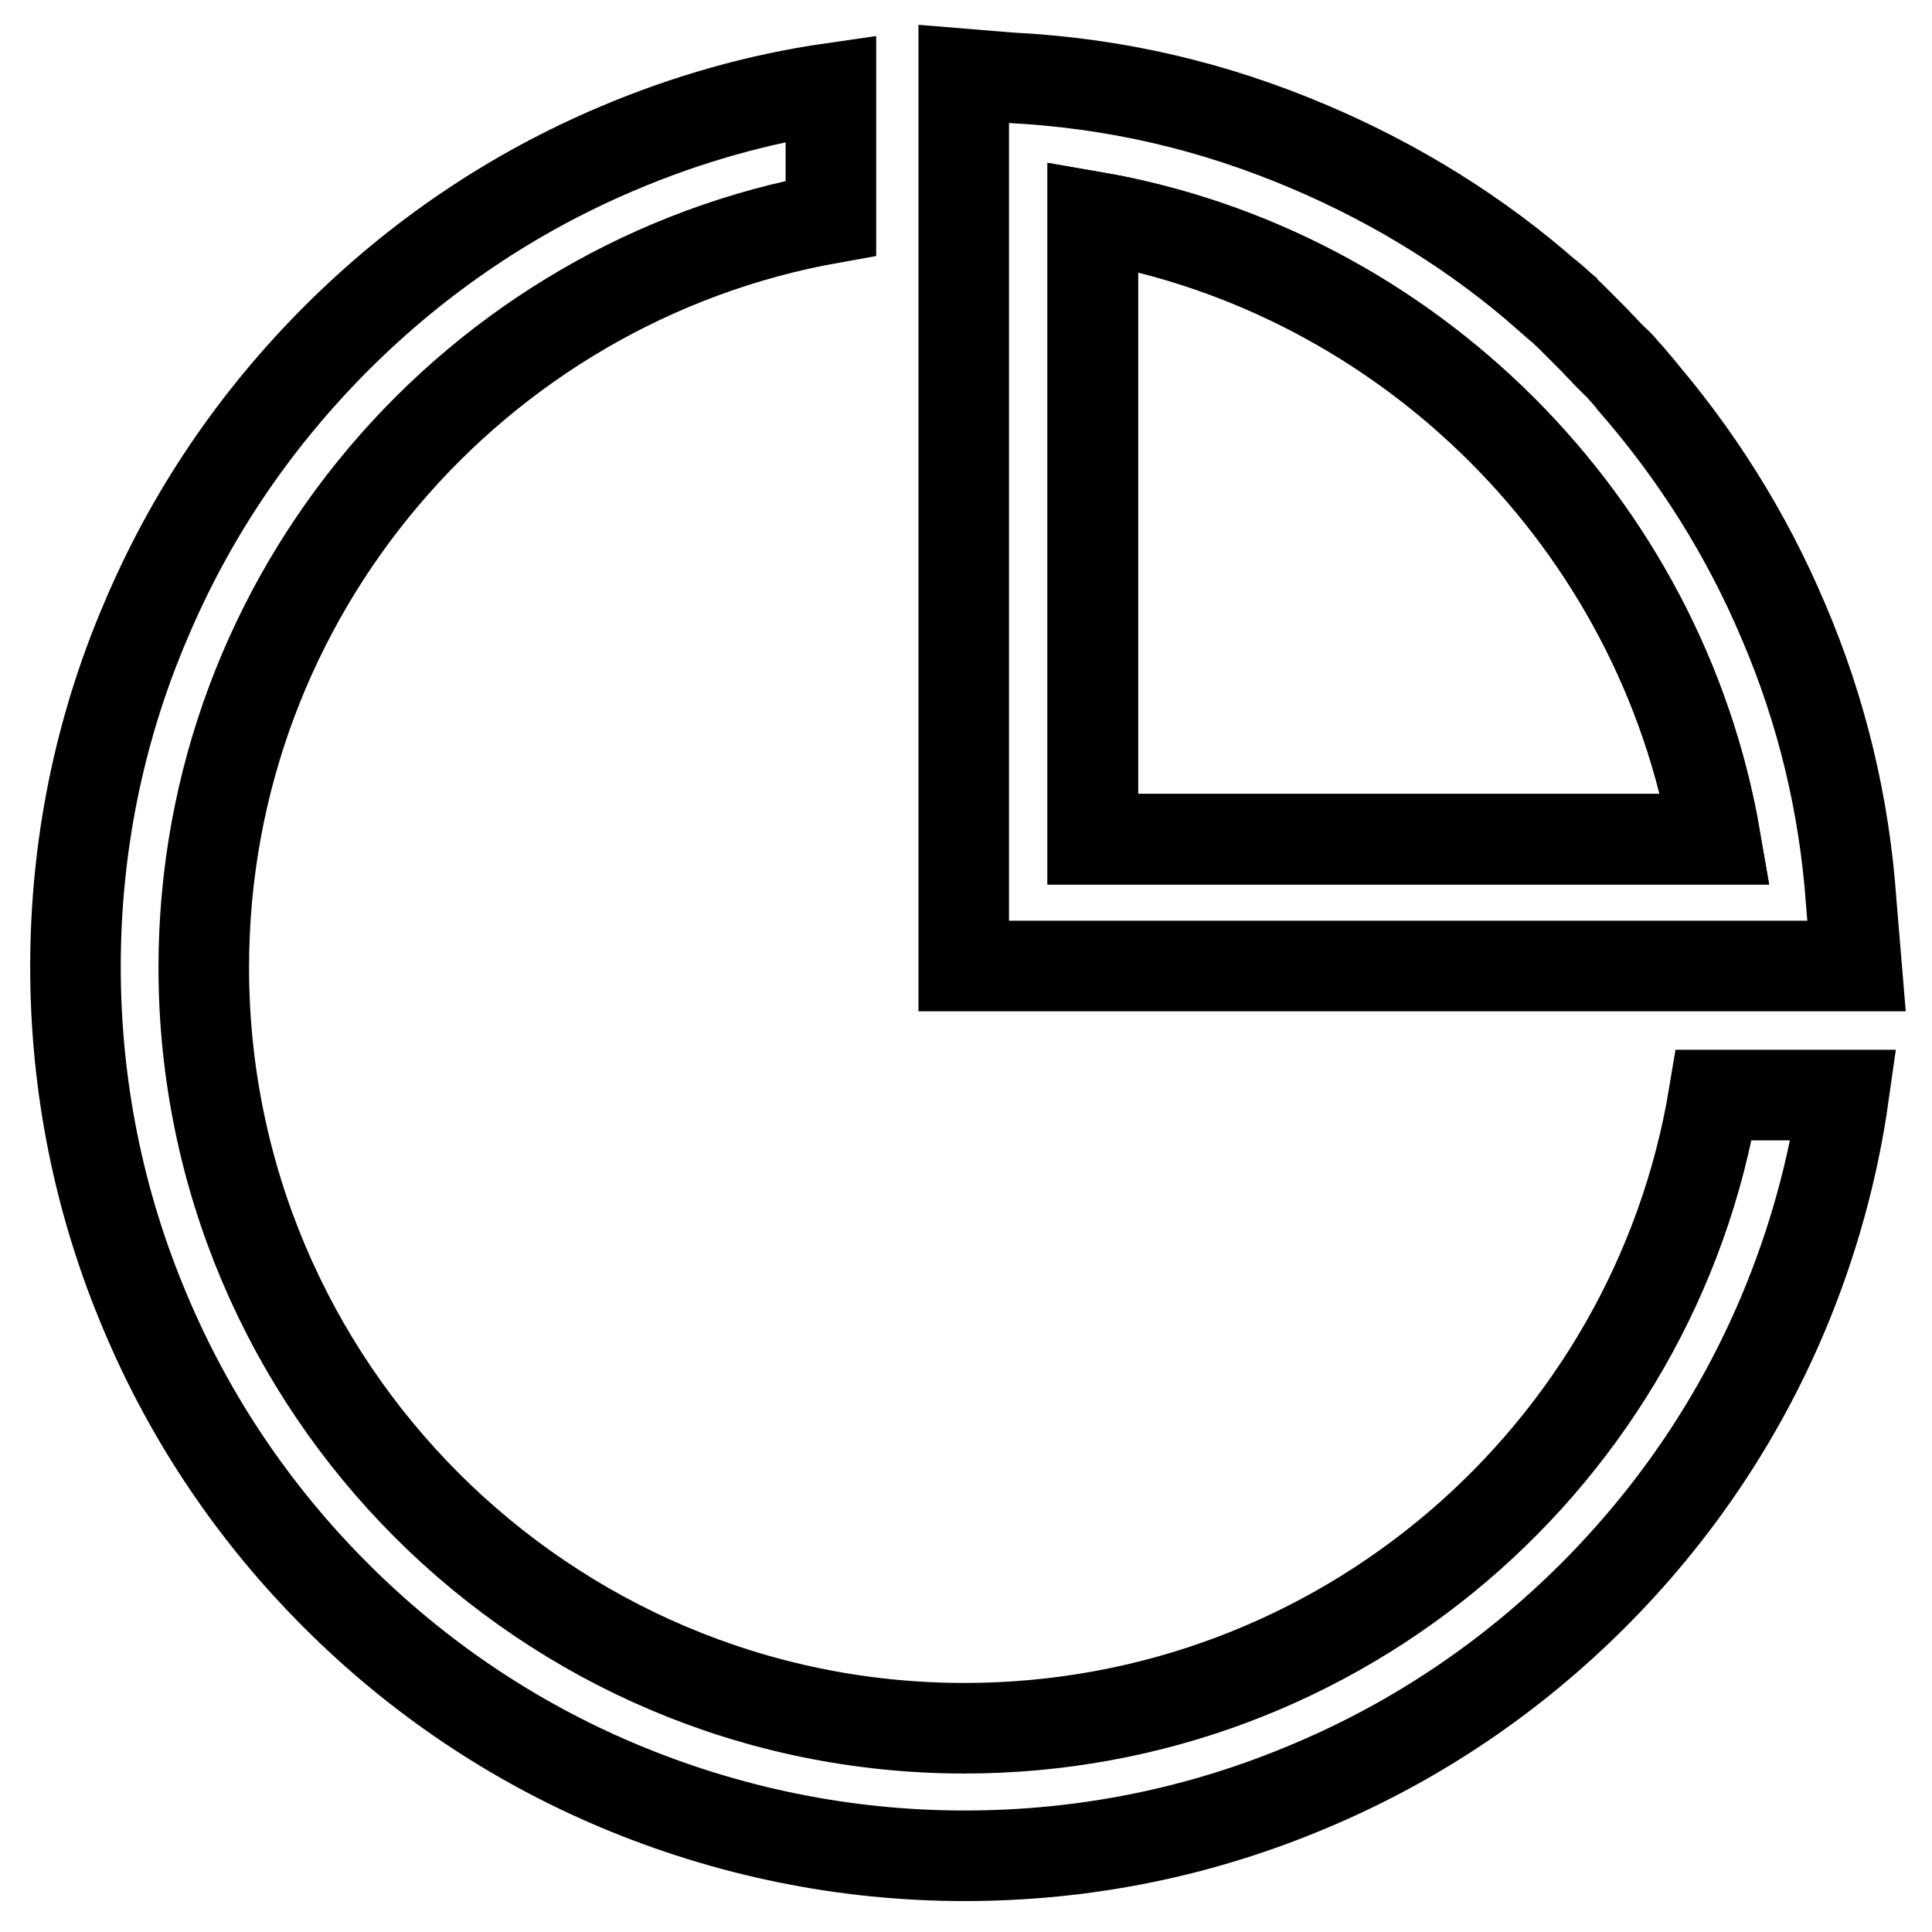
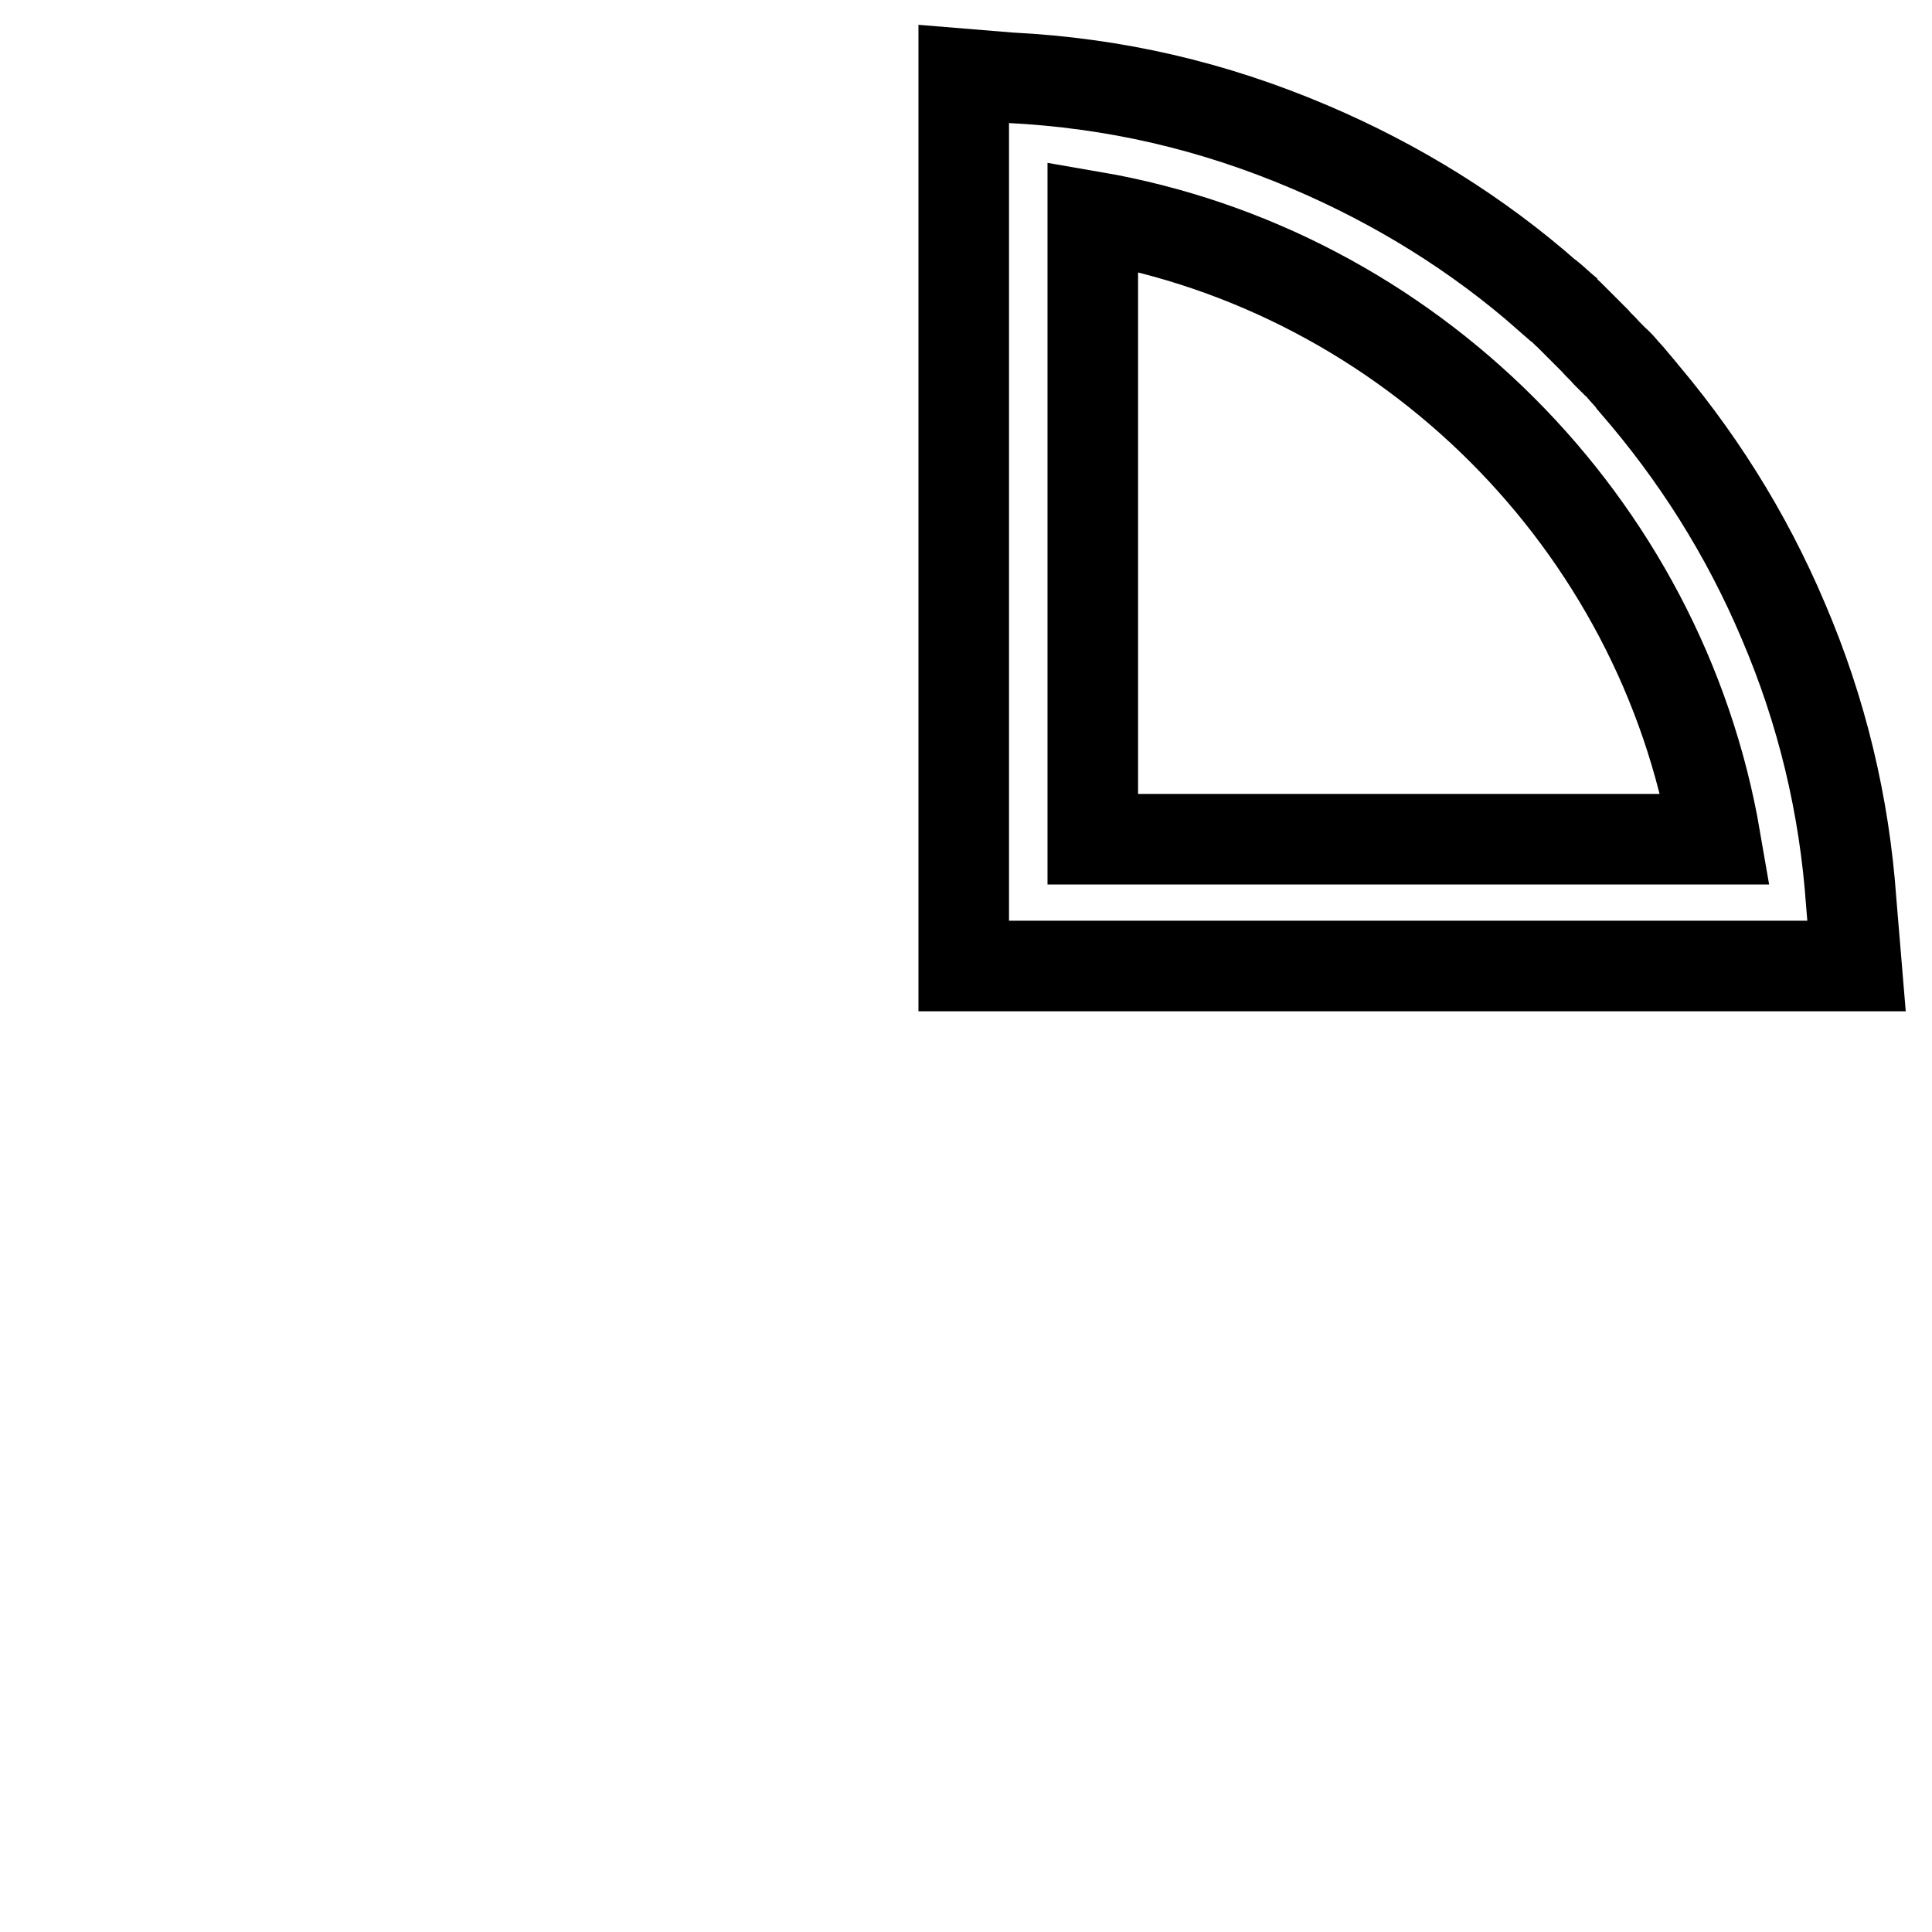
<svg xmlns="http://www.w3.org/2000/svg" version="1.1" x="0px" y="0px" viewBox="0 0 256 256" enable-background="new 0 0 256 256" xml:space="preserve">
  <g>
    <g>
-       <path stroke-width="12" fill-opacity="0" stroke="#000000" d="M144.8,28.7v82.5h82.5C220.1,69.4,186.6,35.9,144.8,28.7z" />
      <path stroke-width="12" fill-opacity="0" stroke="#000000" d="M245.3,119.6c-0.9-12.9-3.9-25.4-9-37.3c-4.9-11.6-11.6-22.2-19.8-31.6c-0.1-0.1-0.2-0.2-0.2-0.3c-0.5-0.6-1-1.1-1.5-1.7c-0.2-0.2-0.4-0.5-0.7-0.7c-0.4-0.4-0.8-0.8-1.2-1.2c-0.5-0.6-1.1-1.1-1.6-1.7c-0.1-0.1-0.2-0.2-0.3-0.3c-0.1-0.1-0.2-0.2-0.3-0.3c-0.5-0.5-1.1-1.1-1.6-1.6c-0.4-0.4-0.8-0.8-1.2-1.2c-0.2-0.2-0.5-0.4-0.7-0.7c-0.6-0.5-1.1-1-1.7-1.5c-0.1-0.1-0.2-0.2-0.3-0.2c-9.4-8.3-20.1-14.9-31.6-19.8c-12.9-5.5-25.9-8.5-39.8-9.2l-6.1-0.5v118.2h100.9h17h0.4L245.3,119.6z M144.8,111.2V28.7c41.8,7.2,75.3,40.6,82.5,82.5H144.8L144.8,111.2z" />
-       <path stroke-width="12" fill-opacity="0" stroke="#000000" d="M127.8,229C72.2,229,27,183.8,27,128.2c0-49.6,36-90.9,83.1-99.3V11.7c-9.7,1.4-19.1,4.1-28.1,7.9c-14,5.9-26.6,14.4-37.4,25.2C33.7,55.7,25.2,68.3,19.3,82.3c-6.2,14.5-9.3,30-9.3,45.8s3.1,31.3,9.3,45.9c5.9,14,14.4,26.6,25.2,37.4s23.4,19.3,37.4,25.2c14.5,6.1,30,9.3,45.9,9.3c15.9,0,31.3-3.1,45.9-9.3c14-5.9,26.6-14.4,37.4-25.2c10.8-10.8,19.3-23.4,25.2-37.4c3.9-9.3,6.6-19,8-28.9h-17.2C219.2,192.7,177.7,229,127.8,229z" />
    </g>
  </g>
</svg>